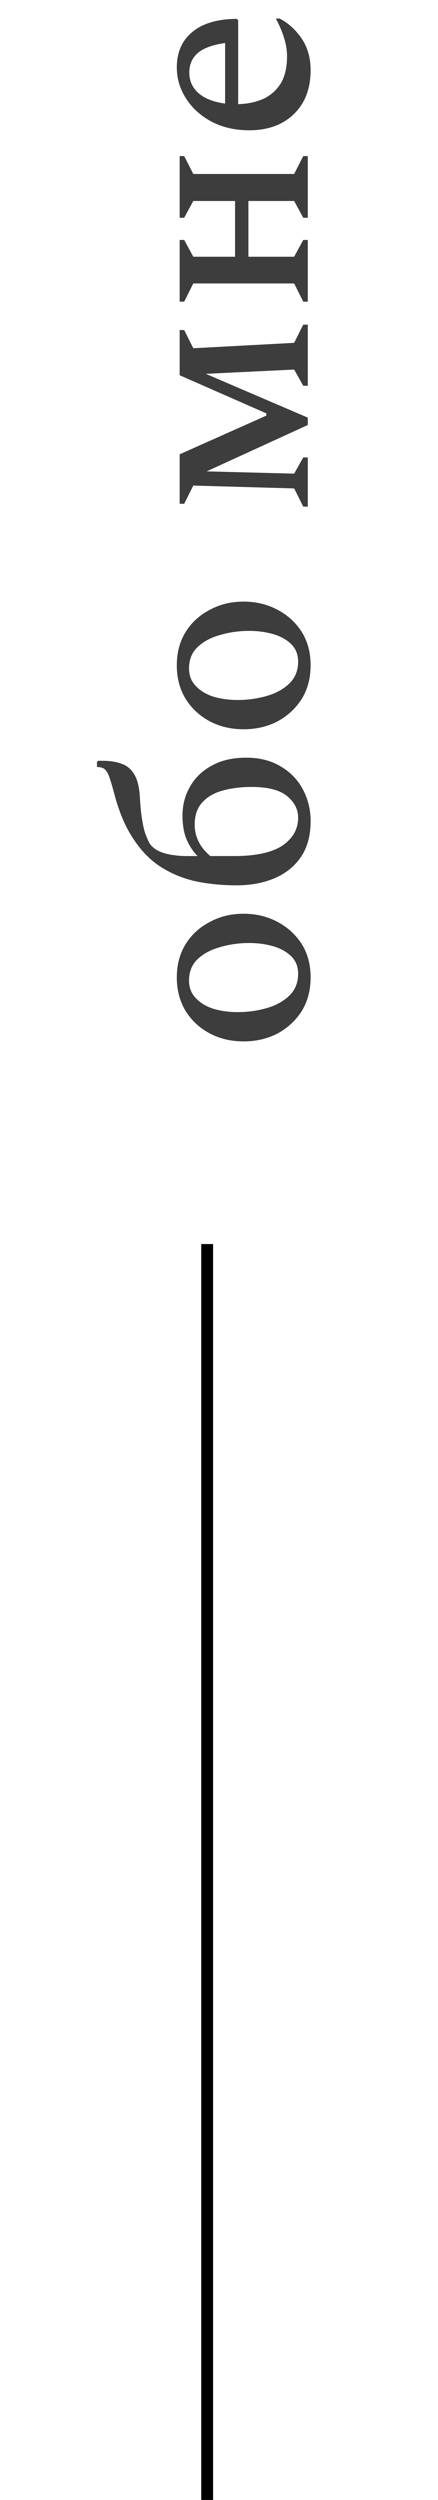
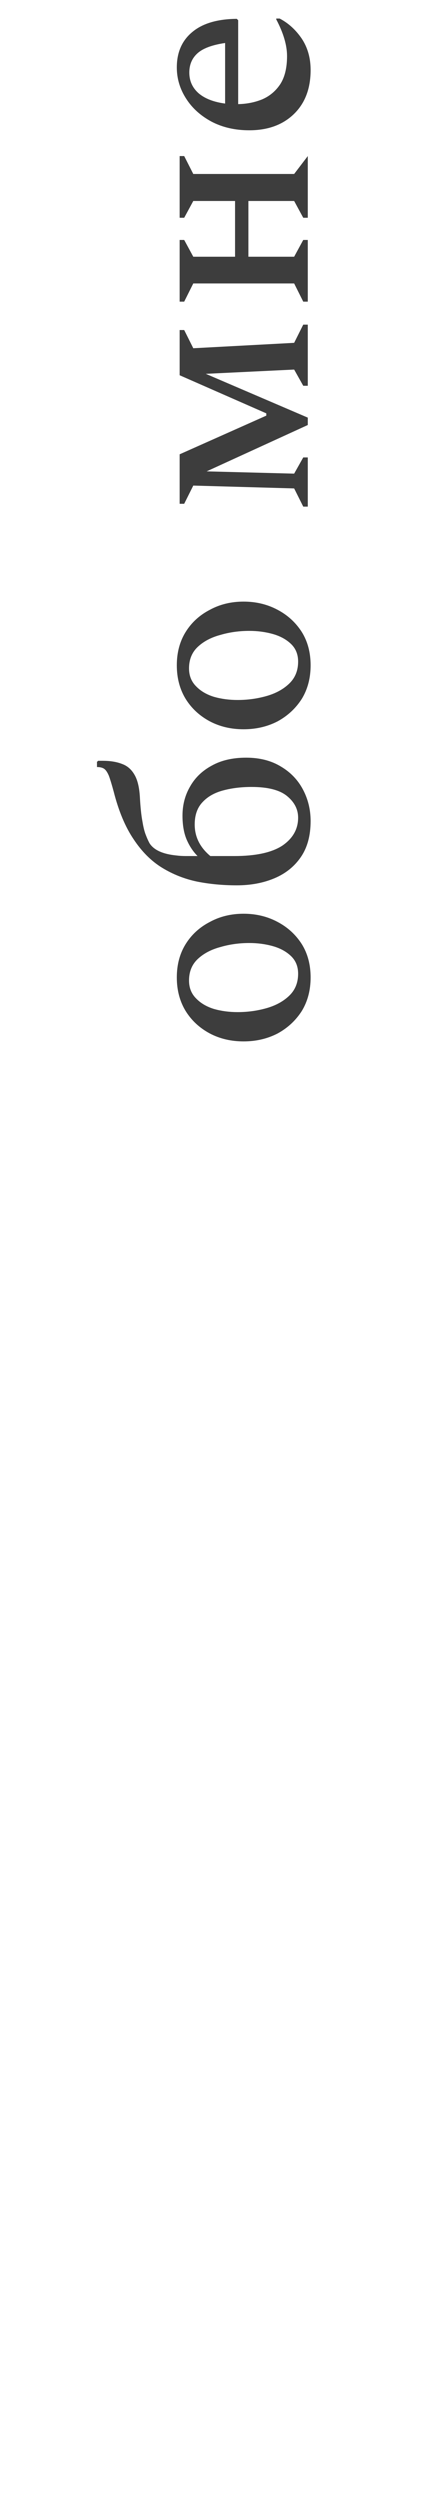
<svg xmlns="http://www.w3.org/2000/svg" width="37" height="211" viewBox="0 0 37 211" fill="none">
-   <line x1="17.5" y1="211" x2="17.5" y2="105" stroke="black" />
-   <path d="M26.24 82.496C26.24 83.568 25.992 84.512 25.496 85.328C24.984 86.128 24.304 86.76 23.456 87.224C22.592 87.672 21.632 87.896 20.576 87.896C19.52 87.896 18.568 87.672 17.72 87.224C16.856 86.76 16.176 86.128 15.68 85.328C15.184 84.512 14.936 83.568 14.936 82.496C14.936 81.424 15.184 80.488 15.68 79.688C16.176 78.888 16.856 78.264 17.72 77.816C18.568 77.352 19.52 77.12 20.576 77.12C21.632 77.12 22.592 77.352 23.456 77.816C24.304 78.264 24.984 78.888 25.496 79.688C25.992 80.488 26.24 81.424 26.24 82.496ZM25.184 82.184C25.184 81.576 24.984 81.08 24.584 80.696C24.184 80.312 23.672 80.032 23.048 79.856C22.424 79.68 21.76 79.592 21.056 79.592C20.208 79.592 19.4 79.704 18.632 79.928C17.848 80.136 17.208 80.472 16.712 80.936C16.216 81.4 15.968 82.008 15.968 82.76C15.968 83.368 16.168 83.872 16.568 84.272C16.952 84.672 17.456 84.968 18.08 85.16C18.704 85.336 19.368 85.424 20.072 85.424C20.92 85.424 21.736 85.312 22.52 85.088C23.304 84.864 23.944 84.512 24.44 84.032C24.936 83.552 25.184 82.936 25.184 82.184ZM8.192 64.74L8.192 64.308L8.288 64.212L8.672 64.212C9.312 64.212 9.856 64.3 10.304 64.476C10.752 64.636 11.104 64.94 11.36 65.388C11.616 65.82 11.768 66.444 11.816 67.26C11.864 68.14 11.936 68.828 12.032 69.324C12.112 69.82 12.208 70.204 12.32 70.476C12.416 70.732 12.52 70.964 12.632 71.172C13 71.748 13.76 72.092 14.912 72.204C15.152 72.236 15.424 72.252 15.728 72.252C16.016 72.252 16.336 72.252 16.688 72.252C16.32 71.884 16.016 71.428 15.776 70.884C15.536 70.324 15.416 69.644 15.416 68.844C15.416 67.932 15.632 67.108 16.064 66.372C16.48 65.636 17.088 65.052 17.888 64.62C18.688 64.172 19.656 63.948 20.792 63.948C21.928 63.948 22.904 64.196 23.72 64.692C24.536 65.172 25.16 65.82 25.592 66.636C26.024 67.452 26.24 68.34 26.24 69.3C26.24 70.516 25.968 71.524 25.424 72.324C24.88 73.124 24.136 73.724 23.192 74.124C22.248 74.524 21.184 74.724 20 74.724C18.832 74.724 17.72 74.62 16.664 74.412C15.592 74.188 14.6 73.796 13.688 73.236C12.776 72.676 11.976 71.876 11.288 70.836C10.584 69.796 10.024 68.46 9.608 66.828C9.448 66.236 9.312 65.788 9.2 65.484C9.072 65.18 8.936 64.98 8.792 64.884C8.648 64.788 8.448 64.74 8.192 64.74ZM19.784 72.252C21.608 72.252 22.968 71.956 23.864 71.364C24.744 70.756 25.184 69.972 25.184 69.012C25.184 68.308 24.872 67.7 24.248 67.188C23.624 66.676 22.624 66.42 21.248 66.42C20.384 66.42 19.592 66.516 18.872 66.708C18.136 66.9 17.552 67.228 17.12 67.692C16.672 68.156 16.448 68.788 16.448 69.588C16.448 70.628 16.888 71.516 17.768 72.252L19.784 72.252ZM26.24 56.152C26.24 57.224 25.992 58.168 25.496 58.984C24.984 59.784 24.304 60.416 23.456 60.88C22.592 61.328 21.632 61.552 20.576 61.552C19.52 61.552 18.568 61.328 17.72 60.88C16.856 60.416 16.176 59.784 15.68 58.984C15.184 58.168 14.936 57.224 14.936 56.152C14.936 55.08 15.184 54.144 15.68 53.344C16.176 52.544 16.856 51.92 17.72 51.472C18.568 51.008 19.52 50.776 20.576 50.776C21.632 50.776 22.592 51.008 23.456 51.472C24.304 51.92 24.984 52.544 25.496 53.344C25.992 54.144 26.24 55.08 26.24 56.152ZM25.184 55.84C25.184 55.232 24.984 54.736 24.584 54.352C24.184 53.968 23.672 53.688 23.048 53.512C22.424 53.336 21.76 53.248 21.056 53.248C20.208 53.248 19.4 53.36 18.632 53.584C17.848 53.792 17.208 54.128 16.712 54.592C16.216 55.056 15.968 55.664 15.968 56.416C15.968 57.024 16.168 57.528 16.568 57.928C16.952 58.328 17.456 58.624 18.08 58.816C18.704 58.992 19.368 59.08 20.072 59.08C20.92 59.08 21.736 58.968 22.52 58.744C23.304 58.52 23.944 58.168 24.44 57.688C24.936 57.208 25.184 56.592 25.184 55.84ZM16.328 40.984L15.56 42.52L15.176 42.52L15.176 38.344L22.496 35.08L22.496 34.888L15.176 31.672L15.176 27.856L15.56 27.856L16.328 29.392L24.848 28.936L25.616 27.4L26 27.4L26 32.56L25.616 32.56L24.848 31.192L17.384 31.552L26 35.248L26 35.872L17.456 39.784L24.848 39.976L25.616 38.608L26 38.608L26 42.76L25.616 42.76L24.848 41.224L16.328 40.984ZM16.328 23.924L15.56 25.46L15.176 25.46L15.176 20.252L15.56 20.252L16.328 21.668L19.856 21.668L19.856 16.964L16.328 16.964L15.56 18.38L15.176 18.38L15.176 13.172L15.56 13.172L16.328 14.684L24.848 14.684L25.616 13.172L26 13.172L26 18.38L25.616 18.38L24.848 16.964L20.984 16.964L20.984 21.668L24.848 21.668L25.616 20.252L26 20.252L26 25.46L25.616 25.46L24.848 23.924L16.328 23.924ZM26.24 5.909C26.24 7.477 25.768 8.717 24.824 9.629C23.88 10.541 22.624 10.997 21.056 10.997C19.872 10.997 18.816 10.757 17.888 10.277C16.96 9.781 16.24 9.133 15.728 8.333C15.2 7.517 14.936 6.637 14.936 5.693C14.936 4.413 15.376 3.413 16.256 2.693C17.12 1.973 18.368 1.605 20 1.589L20.12 1.709L20.12 8.789C20.856 8.773 21.536 8.637 22.16 8.381C22.784 8.109 23.288 7.685 23.672 7.109C24.056 6.517 24.248 5.725 24.248 4.733C24.248 3.821 23.944 2.789 23.336 1.637L23.336 1.565L23.624 1.565C24.36 1.949 24.984 2.517 25.496 3.269C25.992 4.021 26.24 4.901 26.24 5.909ZM15.992 6.125C15.992 6.829 16.256 7.413 16.784 7.877C17.312 8.325 18.056 8.613 19.016 8.741L19.016 3.629C17.928 3.789 17.152 4.077 16.688 4.493C16.224 4.909 15.992 5.453 15.992 6.125Z" fill="#3D3D3D" />
+   <path d="M26.24 82.496C26.24 83.568 25.992 84.512 25.496 85.328C24.984 86.128 24.304 86.76 23.456 87.224C22.592 87.672 21.632 87.896 20.576 87.896C19.52 87.896 18.568 87.672 17.72 87.224C16.856 86.76 16.176 86.128 15.68 85.328C15.184 84.512 14.936 83.568 14.936 82.496C14.936 81.424 15.184 80.488 15.68 79.688C16.176 78.888 16.856 78.264 17.72 77.816C18.568 77.352 19.52 77.12 20.576 77.12C21.632 77.12 22.592 77.352 23.456 77.816C24.304 78.264 24.984 78.888 25.496 79.688C25.992 80.488 26.24 81.424 26.24 82.496ZM25.184 82.184C25.184 81.576 24.984 81.08 24.584 80.696C24.184 80.312 23.672 80.032 23.048 79.856C22.424 79.68 21.76 79.592 21.056 79.592C20.208 79.592 19.4 79.704 18.632 79.928C17.848 80.136 17.208 80.472 16.712 80.936C16.216 81.4 15.968 82.008 15.968 82.76C15.968 83.368 16.168 83.872 16.568 84.272C16.952 84.672 17.456 84.968 18.08 85.16C18.704 85.336 19.368 85.424 20.072 85.424C20.92 85.424 21.736 85.312 22.52 85.088C23.304 84.864 23.944 84.512 24.44 84.032C24.936 83.552 25.184 82.936 25.184 82.184ZM8.192 64.74L8.192 64.308L8.288 64.212L8.672 64.212C9.312 64.212 9.856 64.3 10.304 64.476C10.752 64.636 11.104 64.94 11.36 65.388C11.616 65.82 11.768 66.444 11.816 67.26C11.864 68.14 11.936 68.828 12.032 69.324C12.112 69.82 12.208 70.204 12.32 70.476C12.416 70.732 12.52 70.964 12.632 71.172C13 71.748 13.76 72.092 14.912 72.204C15.152 72.236 15.424 72.252 15.728 72.252C16.016 72.252 16.336 72.252 16.688 72.252C16.32 71.884 16.016 71.428 15.776 70.884C15.536 70.324 15.416 69.644 15.416 68.844C15.416 67.932 15.632 67.108 16.064 66.372C16.48 65.636 17.088 65.052 17.888 64.62C18.688 64.172 19.656 63.948 20.792 63.948C21.928 63.948 22.904 64.196 23.72 64.692C24.536 65.172 25.16 65.82 25.592 66.636C26.024 67.452 26.24 68.34 26.24 69.3C26.24 70.516 25.968 71.524 25.424 72.324C24.88 73.124 24.136 73.724 23.192 74.124C22.248 74.524 21.184 74.724 20 74.724C18.832 74.724 17.72 74.62 16.664 74.412C15.592 74.188 14.6 73.796 13.688 73.236C12.776 72.676 11.976 71.876 11.288 70.836C10.584 69.796 10.024 68.46 9.608 66.828C9.448 66.236 9.312 65.788 9.2 65.484C9.072 65.18 8.936 64.98 8.792 64.884C8.648 64.788 8.448 64.74 8.192 64.74ZM19.784 72.252C21.608 72.252 22.968 71.956 23.864 71.364C24.744 70.756 25.184 69.972 25.184 69.012C25.184 68.308 24.872 67.7 24.248 67.188C23.624 66.676 22.624 66.42 21.248 66.42C20.384 66.42 19.592 66.516 18.872 66.708C18.136 66.9 17.552 67.228 17.12 67.692C16.672 68.156 16.448 68.788 16.448 69.588C16.448 70.628 16.888 71.516 17.768 72.252L19.784 72.252ZM26.24 56.152C26.24 57.224 25.992 58.168 25.496 58.984C24.984 59.784 24.304 60.416 23.456 60.88C22.592 61.328 21.632 61.552 20.576 61.552C19.52 61.552 18.568 61.328 17.72 60.88C16.856 60.416 16.176 59.784 15.68 58.984C15.184 58.168 14.936 57.224 14.936 56.152C14.936 55.08 15.184 54.144 15.68 53.344C16.176 52.544 16.856 51.92 17.72 51.472C18.568 51.008 19.52 50.776 20.576 50.776C21.632 50.776 22.592 51.008 23.456 51.472C24.304 51.92 24.984 52.544 25.496 53.344C25.992 54.144 26.24 55.08 26.24 56.152ZM25.184 55.84C25.184 55.232 24.984 54.736 24.584 54.352C24.184 53.968 23.672 53.688 23.048 53.512C22.424 53.336 21.76 53.248 21.056 53.248C20.208 53.248 19.4 53.36 18.632 53.584C17.848 53.792 17.208 54.128 16.712 54.592C16.216 55.056 15.968 55.664 15.968 56.416C15.968 57.024 16.168 57.528 16.568 57.928C16.952 58.328 17.456 58.624 18.08 58.816C18.704 58.992 19.368 59.08 20.072 59.08C20.92 59.08 21.736 58.968 22.52 58.744C23.304 58.52 23.944 58.168 24.44 57.688C24.936 57.208 25.184 56.592 25.184 55.84ZM16.328 40.984L15.56 42.52L15.176 42.52L15.176 38.344L22.496 35.08L22.496 34.888L15.176 31.672L15.176 27.856L15.56 27.856L16.328 29.392L24.848 28.936L25.616 27.4L26 27.4L26 32.56L25.616 32.56L24.848 31.192L17.384 31.552L26 35.248L26 35.872L17.456 39.784L24.848 39.976L25.616 38.608L26 38.608L26 42.76L25.616 42.76L24.848 41.224L16.328 40.984ZM16.328 23.924L15.56 25.46L15.176 25.46L15.176 20.252L15.56 20.252L16.328 21.668L19.856 21.668L19.856 16.964L16.328 16.964L15.56 18.38L15.176 18.38L15.176 13.172L15.56 13.172L16.328 14.684L24.848 14.684L26 13.172L26 18.38L25.616 18.38L24.848 16.964L20.984 16.964L20.984 21.668L24.848 21.668L25.616 20.252L26 20.252L26 25.46L25.616 25.46L24.848 23.924L16.328 23.924ZM26.24 5.909C26.24 7.477 25.768 8.717 24.824 9.629C23.88 10.541 22.624 10.997 21.056 10.997C19.872 10.997 18.816 10.757 17.888 10.277C16.96 9.781 16.24 9.133 15.728 8.333C15.2 7.517 14.936 6.637 14.936 5.693C14.936 4.413 15.376 3.413 16.256 2.693C17.12 1.973 18.368 1.605 20 1.589L20.12 1.709L20.12 8.789C20.856 8.773 21.536 8.637 22.16 8.381C22.784 8.109 23.288 7.685 23.672 7.109C24.056 6.517 24.248 5.725 24.248 4.733C24.248 3.821 23.944 2.789 23.336 1.637L23.336 1.565L23.624 1.565C24.36 1.949 24.984 2.517 25.496 3.269C25.992 4.021 26.24 4.901 26.24 5.909ZM15.992 6.125C15.992 6.829 16.256 7.413 16.784 7.877C17.312 8.325 18.056 8.613 19.016 8.741L19.016 3.629C17.928 3.789 17.152 4.077 16.688 4.493C16.224 4.909 15.992 5.453 15.992 6.125Z" fill="#3D3D3D" />
</svg>